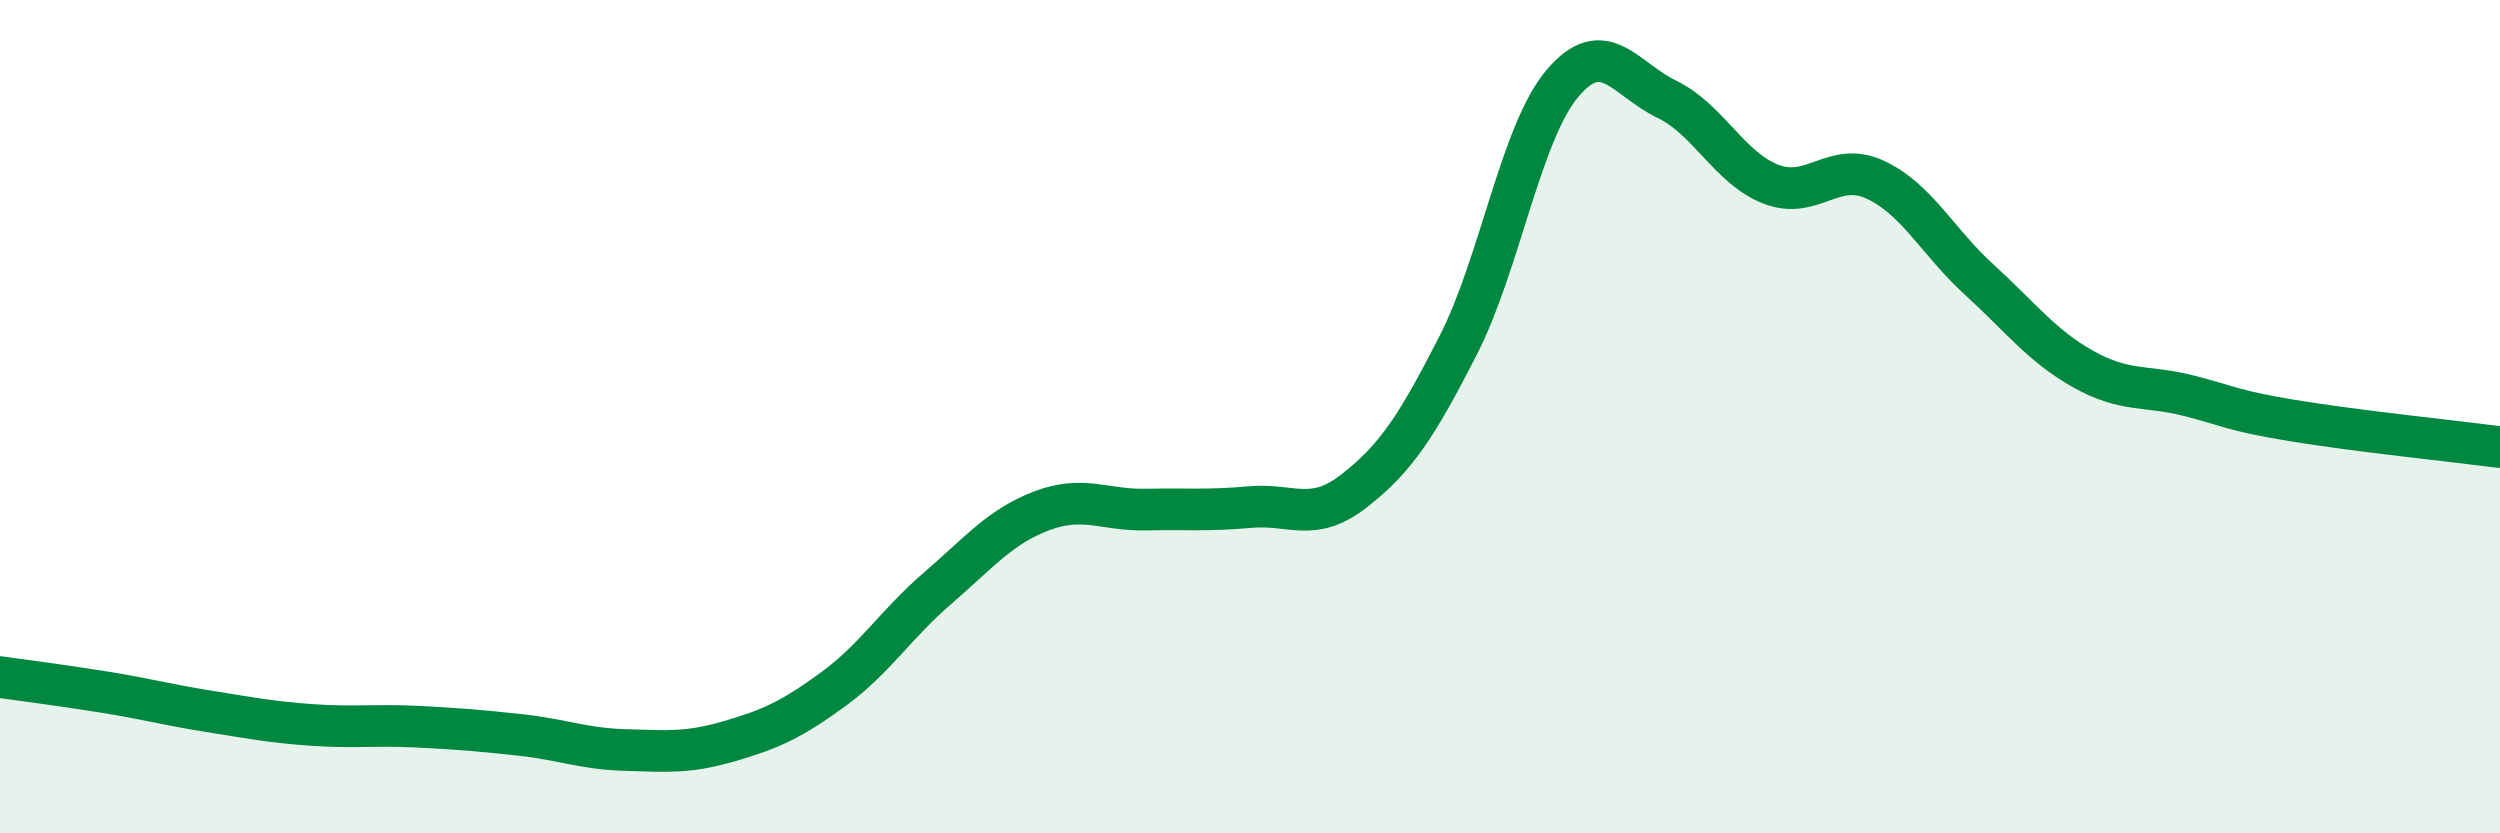
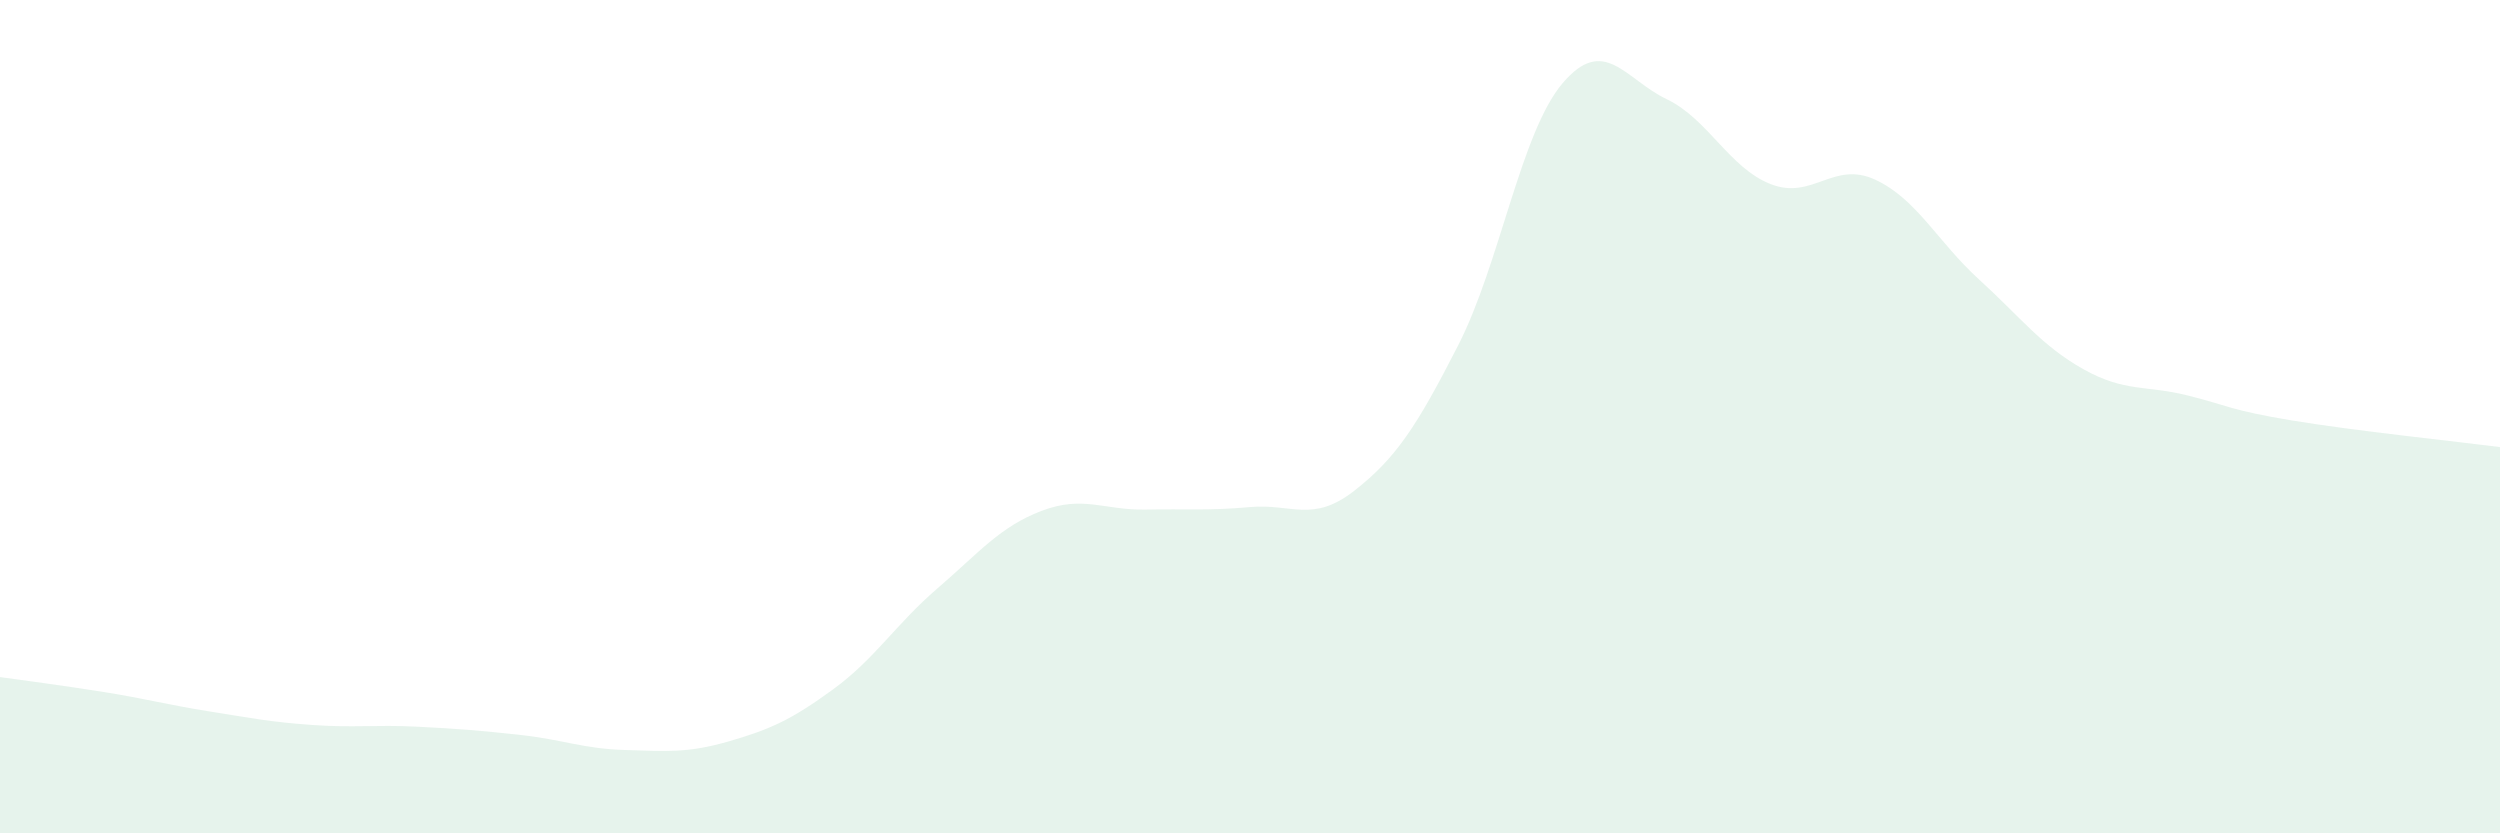
<svg xmlns="http://www.w3.org/2000/svg" width="60" height="20" viewBox="0 0 60 20">
  <path d="M 0,16.25 C 0.5,16.32 1.5,16.45 2.5,16.61 C 3.5,16.77 4,16.91 5,17.07 C 6,17.23 6.5,17.33 7.5,17.4 C 8.5,17.47 9,17.39 10,17.44 C 11,17.49 11.5,17.53 12.5,17.64 C 13.5,17.75 14,17.97 15,18 C 16,18.03 16.5,18.08 17.5,17.79 C 18.5,17.5 19,17.27 20,16.54 C 21,15.81 21.5,14.98 22.5,14.12 C 23.5,13.26 24,12.64 25,12.26 C 26,11.88 26.5,12.25 27.5,12.23 C 28.5,12.21 29,12.26 30,12.17 C 31,12.08 31.5,12.56 32.5,11.78 C 33.5,11 34,10.24 35,8.28 C 36,6.32 36.5,3.18 37.5,2 C 38.5,0.82 39,1.9 40,2.38 C 41,2.86 41.5,4.03 42.5,4.42 C 43.5,4.81 44,3.85 45,4.31 C 46,4.77 46.5,5.8 47.5,6.71 C 48.5,7.62 49,8.3 50,8.86 C 51,9.42 51.5,9.24 52.5,9.49 C 53.5,9.74 53.5,9.84 55,10.09 C 56.5,10.34 59,10.6 60,10.73L60 20L0 20Z" fill="#008740" opacity="0.1" stroke-linecap="round" stroke-linejoin="round" />
-   <path d="M 0,16.25 C 0.5,16.32 1.5,16.45 2.5,16.61 C 3.5,16.77 4,16.91 5,17.07 C 6,17.23 6.5,17.33 7.5,17.4 C 8.5,17.47 9,17.39 10,17.44 C 11,17.49 11.5,17.53 12.5,17.64 C 13.5,17.75 14,17.97 15,18 C 16,18.03 16.5,18.08 17.5,17.79 C 18.5,17.5 19,17.27 20,16.54 C 21,15.81 21.5,14.98 22.5,14.12 C 23.5,13.26 24,12.64 25,12.26 C 26,11.88 26.5,12.25 27.5,12.23 C 28.5,12.21 29,12.26 30,12.17 C 31,12.08 31.5,12.56 32.5,11.78 C 33.5,11 34,10.24 35,8.28 C 36,6.32 36.5,3.18 37.5,2 C 38.5,0.82 39,1.9 40,2.38 C 41,2.86 41.5,4.03 42.5,4.42 C 43.5,4.81 44,3.85 45,4.31 C 46,4.77 46.5,5.8 47.5,6.71 C 48.5,7.62 49,8.3 50,8.86 C 51,9.42 51.5,9.24 52.5,9.49 C 53.5,9.74 53.5,9.84 55,10.09 C 56.5,10.34 59,10.6 60,10.73" stroke="#008740" stroke-width="1" fill="none" stroke-linecap="round" stroke-linejoin="round" />
</svg>